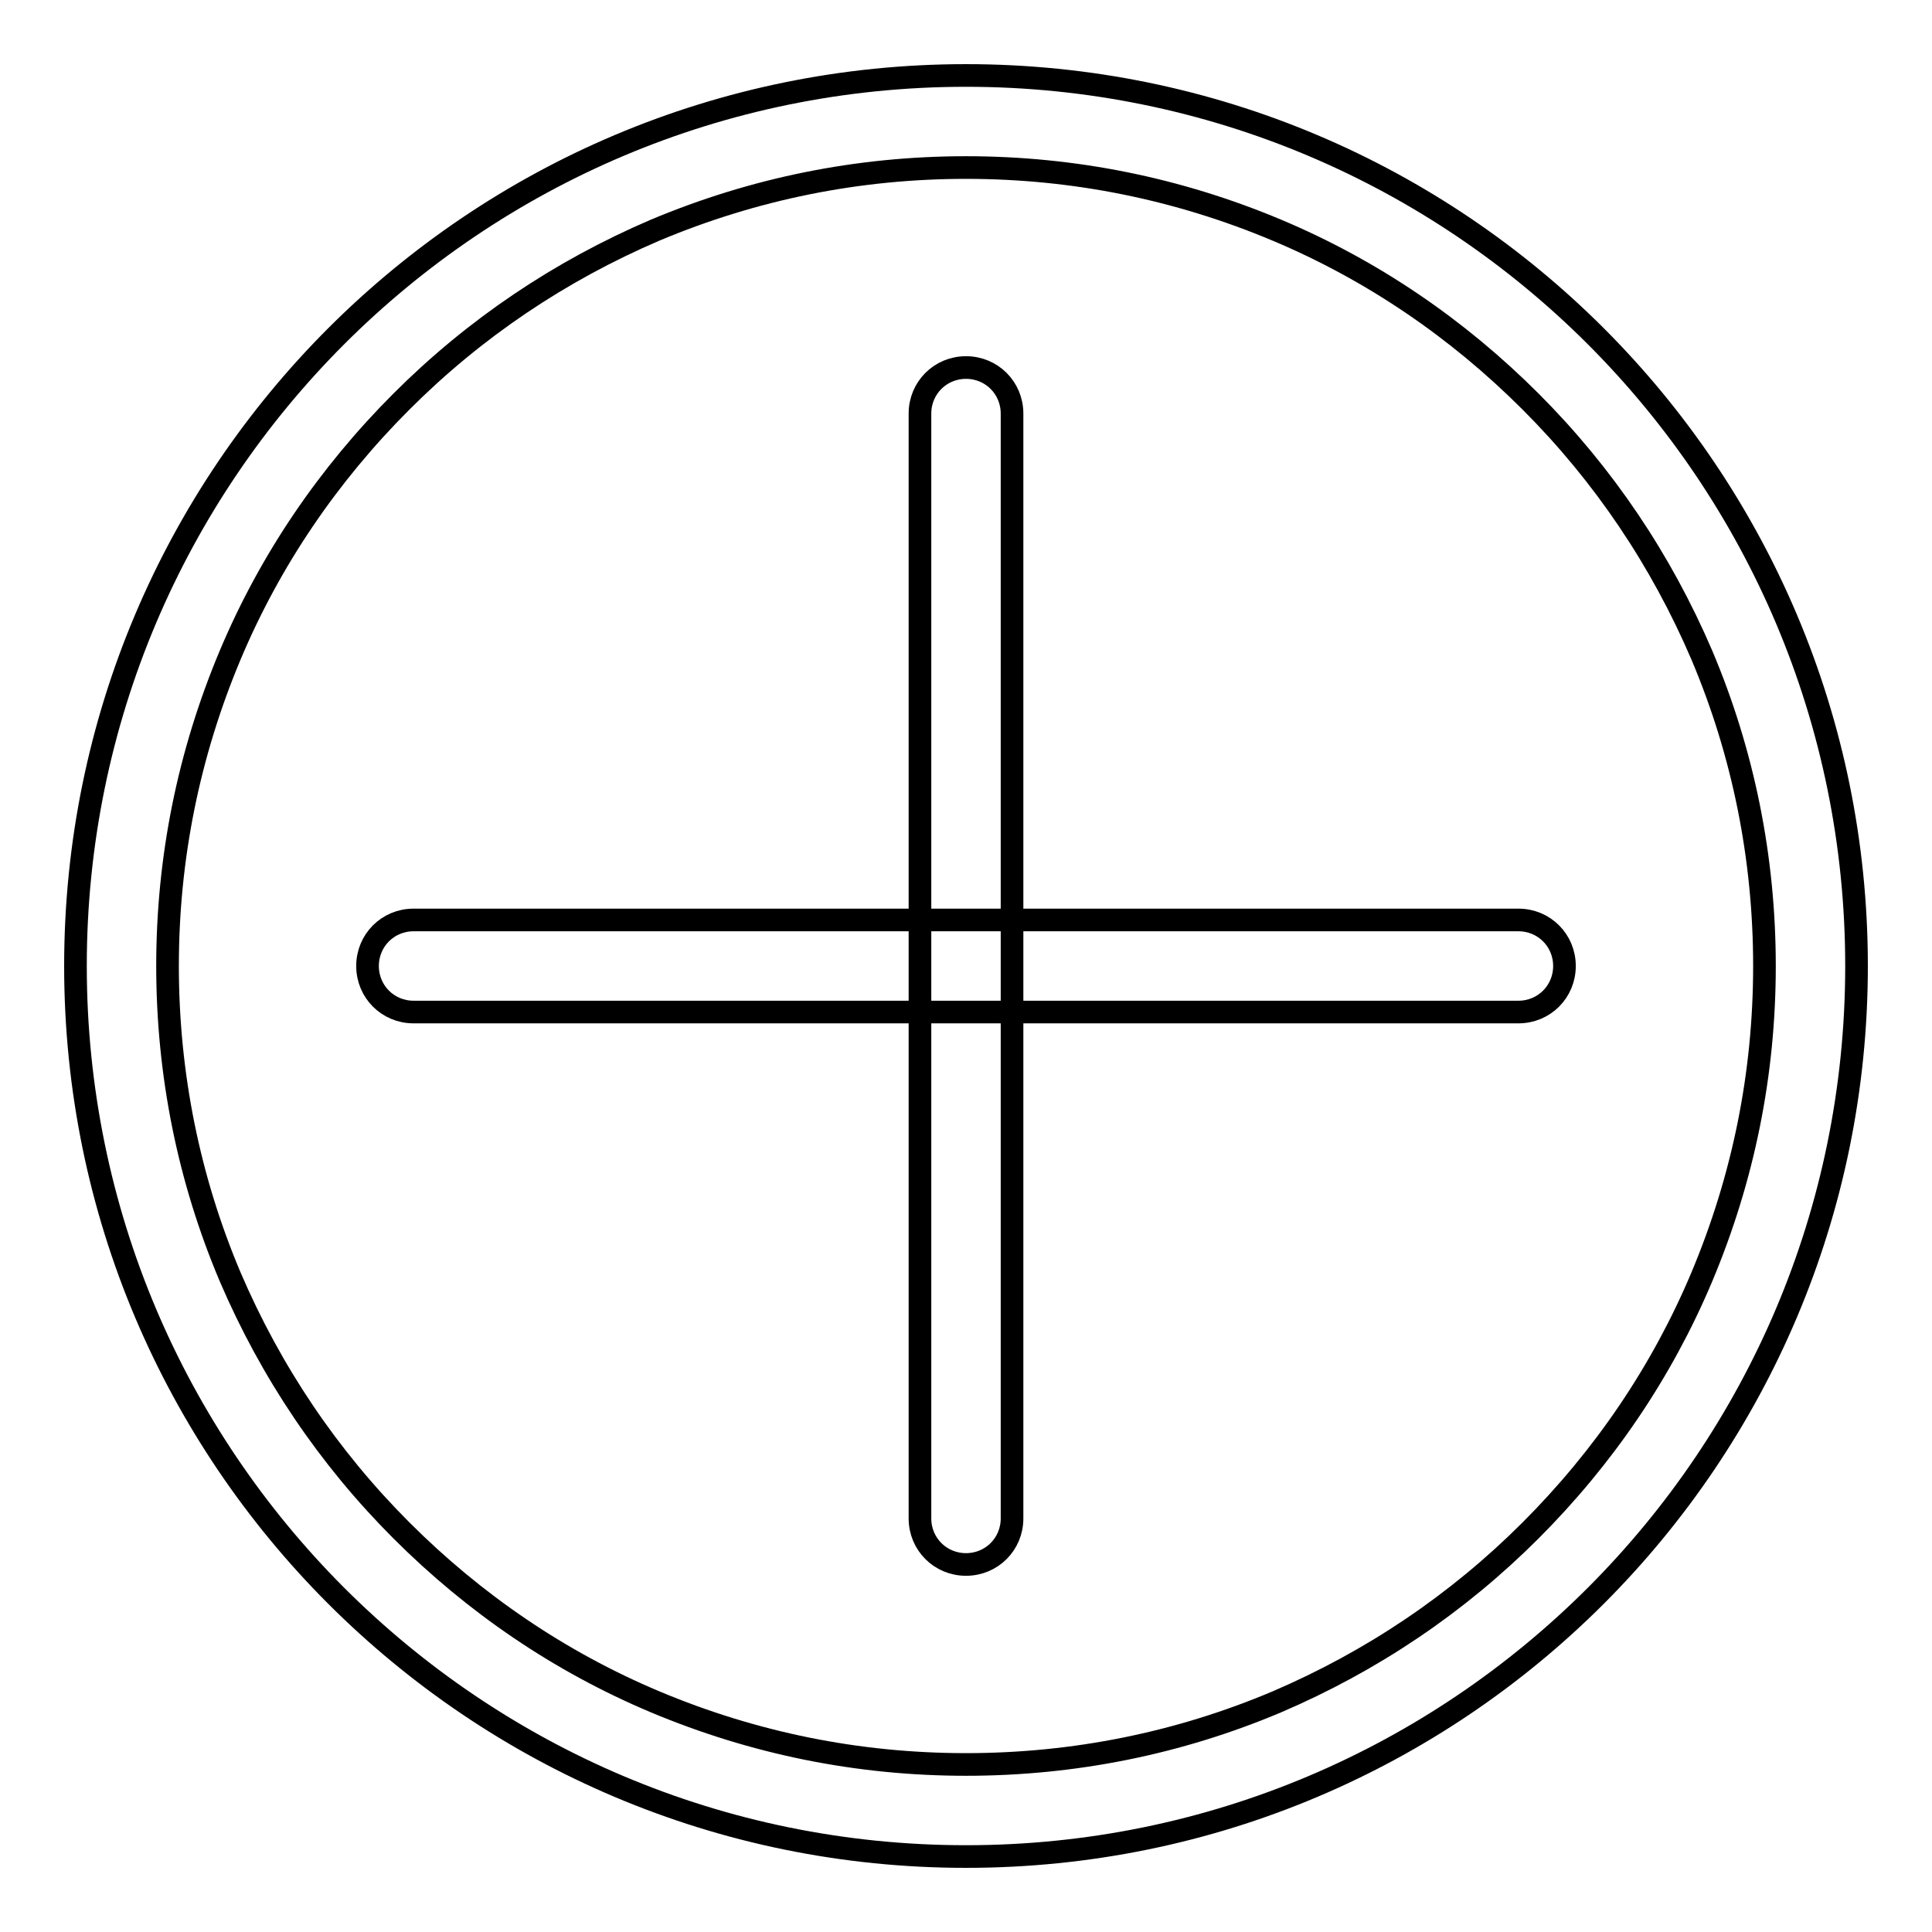
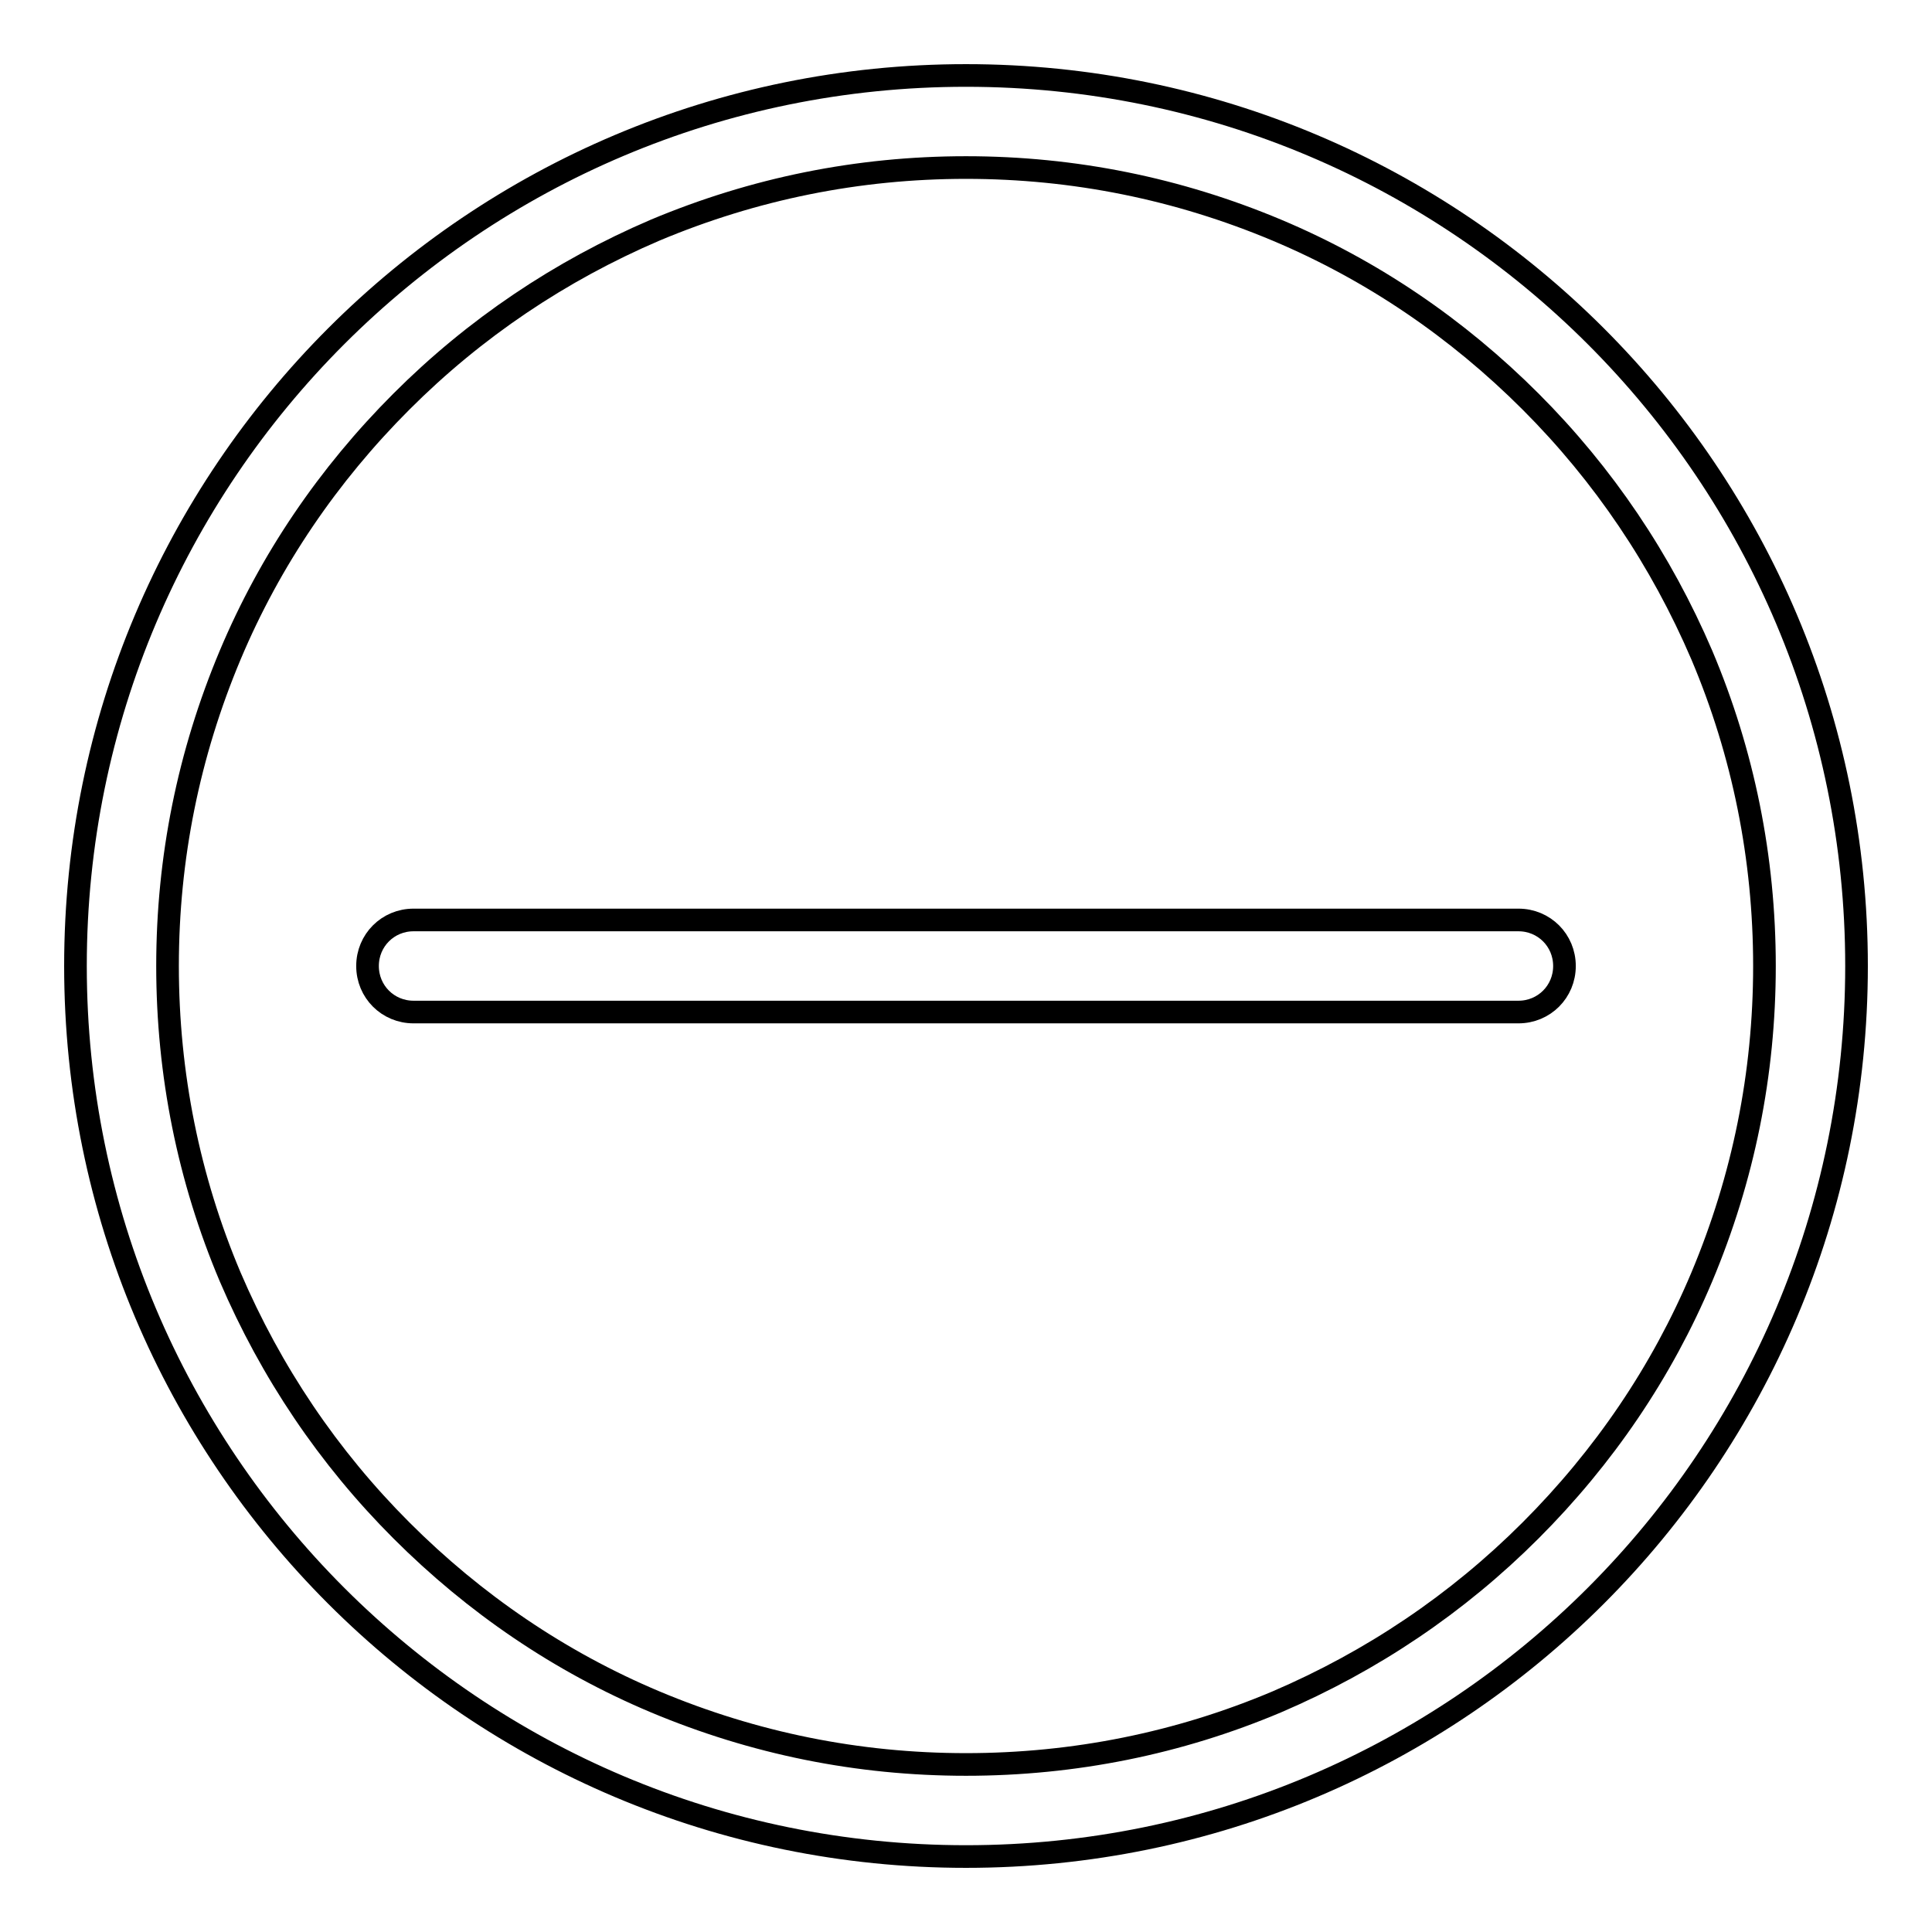
<svg xmlns="http://www.w3.org/2000/svg" version="1.1" x="0px" y="0px" viewBox="0 0 256 256" enable-background="new 0 0 256 256" xml:space="preserve">
  <g>
    <path stroke-width="3" fill-opacity="0" stroke="#000000" d="M128,22.2c14.3,0,28.1,2.8,41.2,8.3c12.6,5.3,23.9,13,33.6,22.7c9.7,9.7,17.3,21,22.7,33.6 c5.5,13,8.3,26.9,8.3,41.2c0,14.3-2.8,28.1-8.3,41.2c-5.3,12.6-13,23.9-22.7,33.6c-9.7,9.7-21,17.3-33.6,22.7 c-13,5.5-26.9,8.3-41.2,8.3c-14.3,0-28.1-2.8-41.2-8.3c-12.6-5.3-23.9-13-33.6-22.7c-9.7-9.7-17.3-21-22.7-33.6 c-5.5-13-8.3-26.9-8.3-41.2c0-14.3,2.8-28.1,8.3-41.2c5.3-12.6,13-23.9,22.7-33.6c9.7-9.7,21-17.3,33.6-22.7 C99.9,25,113.7,22.2,128,22.2 M128,10C62.8,10,10,62.8,10,128s52.8,118,118,118c65.2,0,118-52.8,118-118S193.2,10,128,10L128,10z" />
    <path stroke-width="3" fill-opacity="0" stroke="#000000" d="M207.3,128c0,3.4-2.7,6.1-6.1,6.1H54.8c-3.4,0-6.1-2.7-6.1-6.1s2.7-6.1,6.1-6.1h146.4 C204.6,121.9,207.3,124.6,207.3,128z" />
-     <path stroke-width="3" fill-opacity="0" stroke="#000000" d="M128,207.3c-3.4,0-6.1-2.7-6.1-6.1V54.8c0-3.4,2.7-6.1,6.1-6.1c3.4,0,6.1,2.7,6.1,6.1v146.4 C134.1,204.6,131.4,207.3,128,207.3L128,207.3z" />
  </g>
</svg>